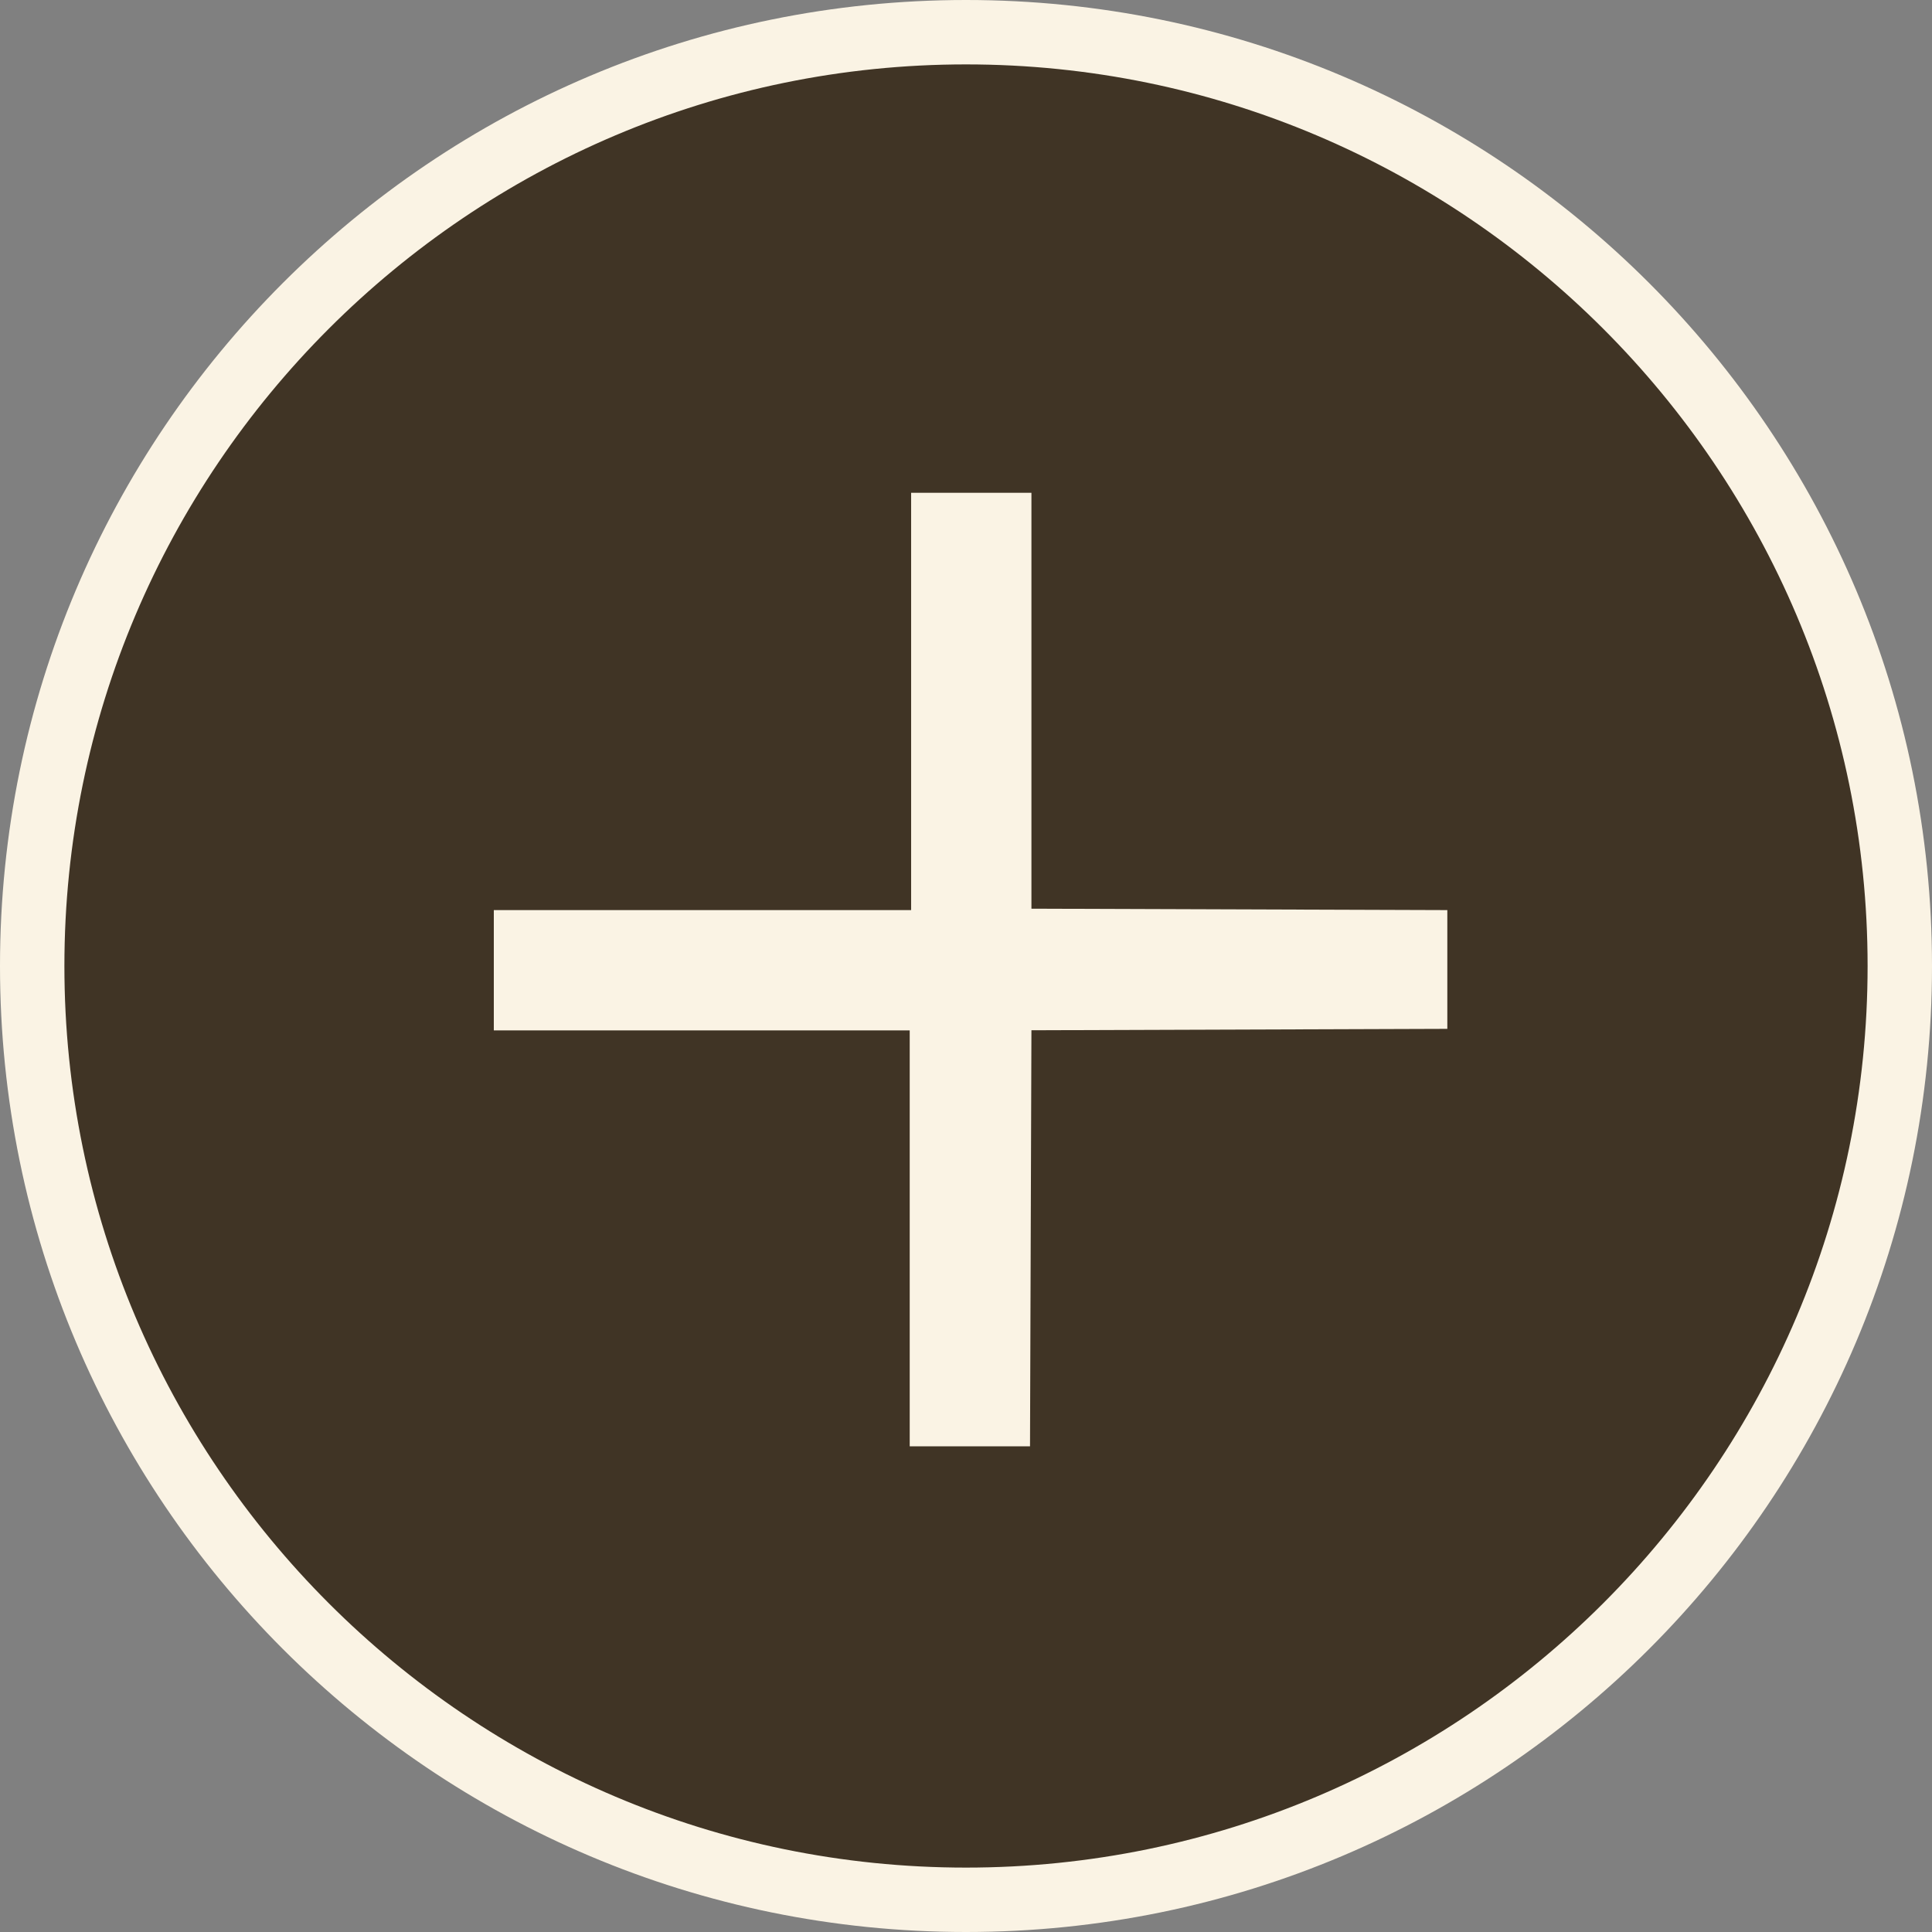
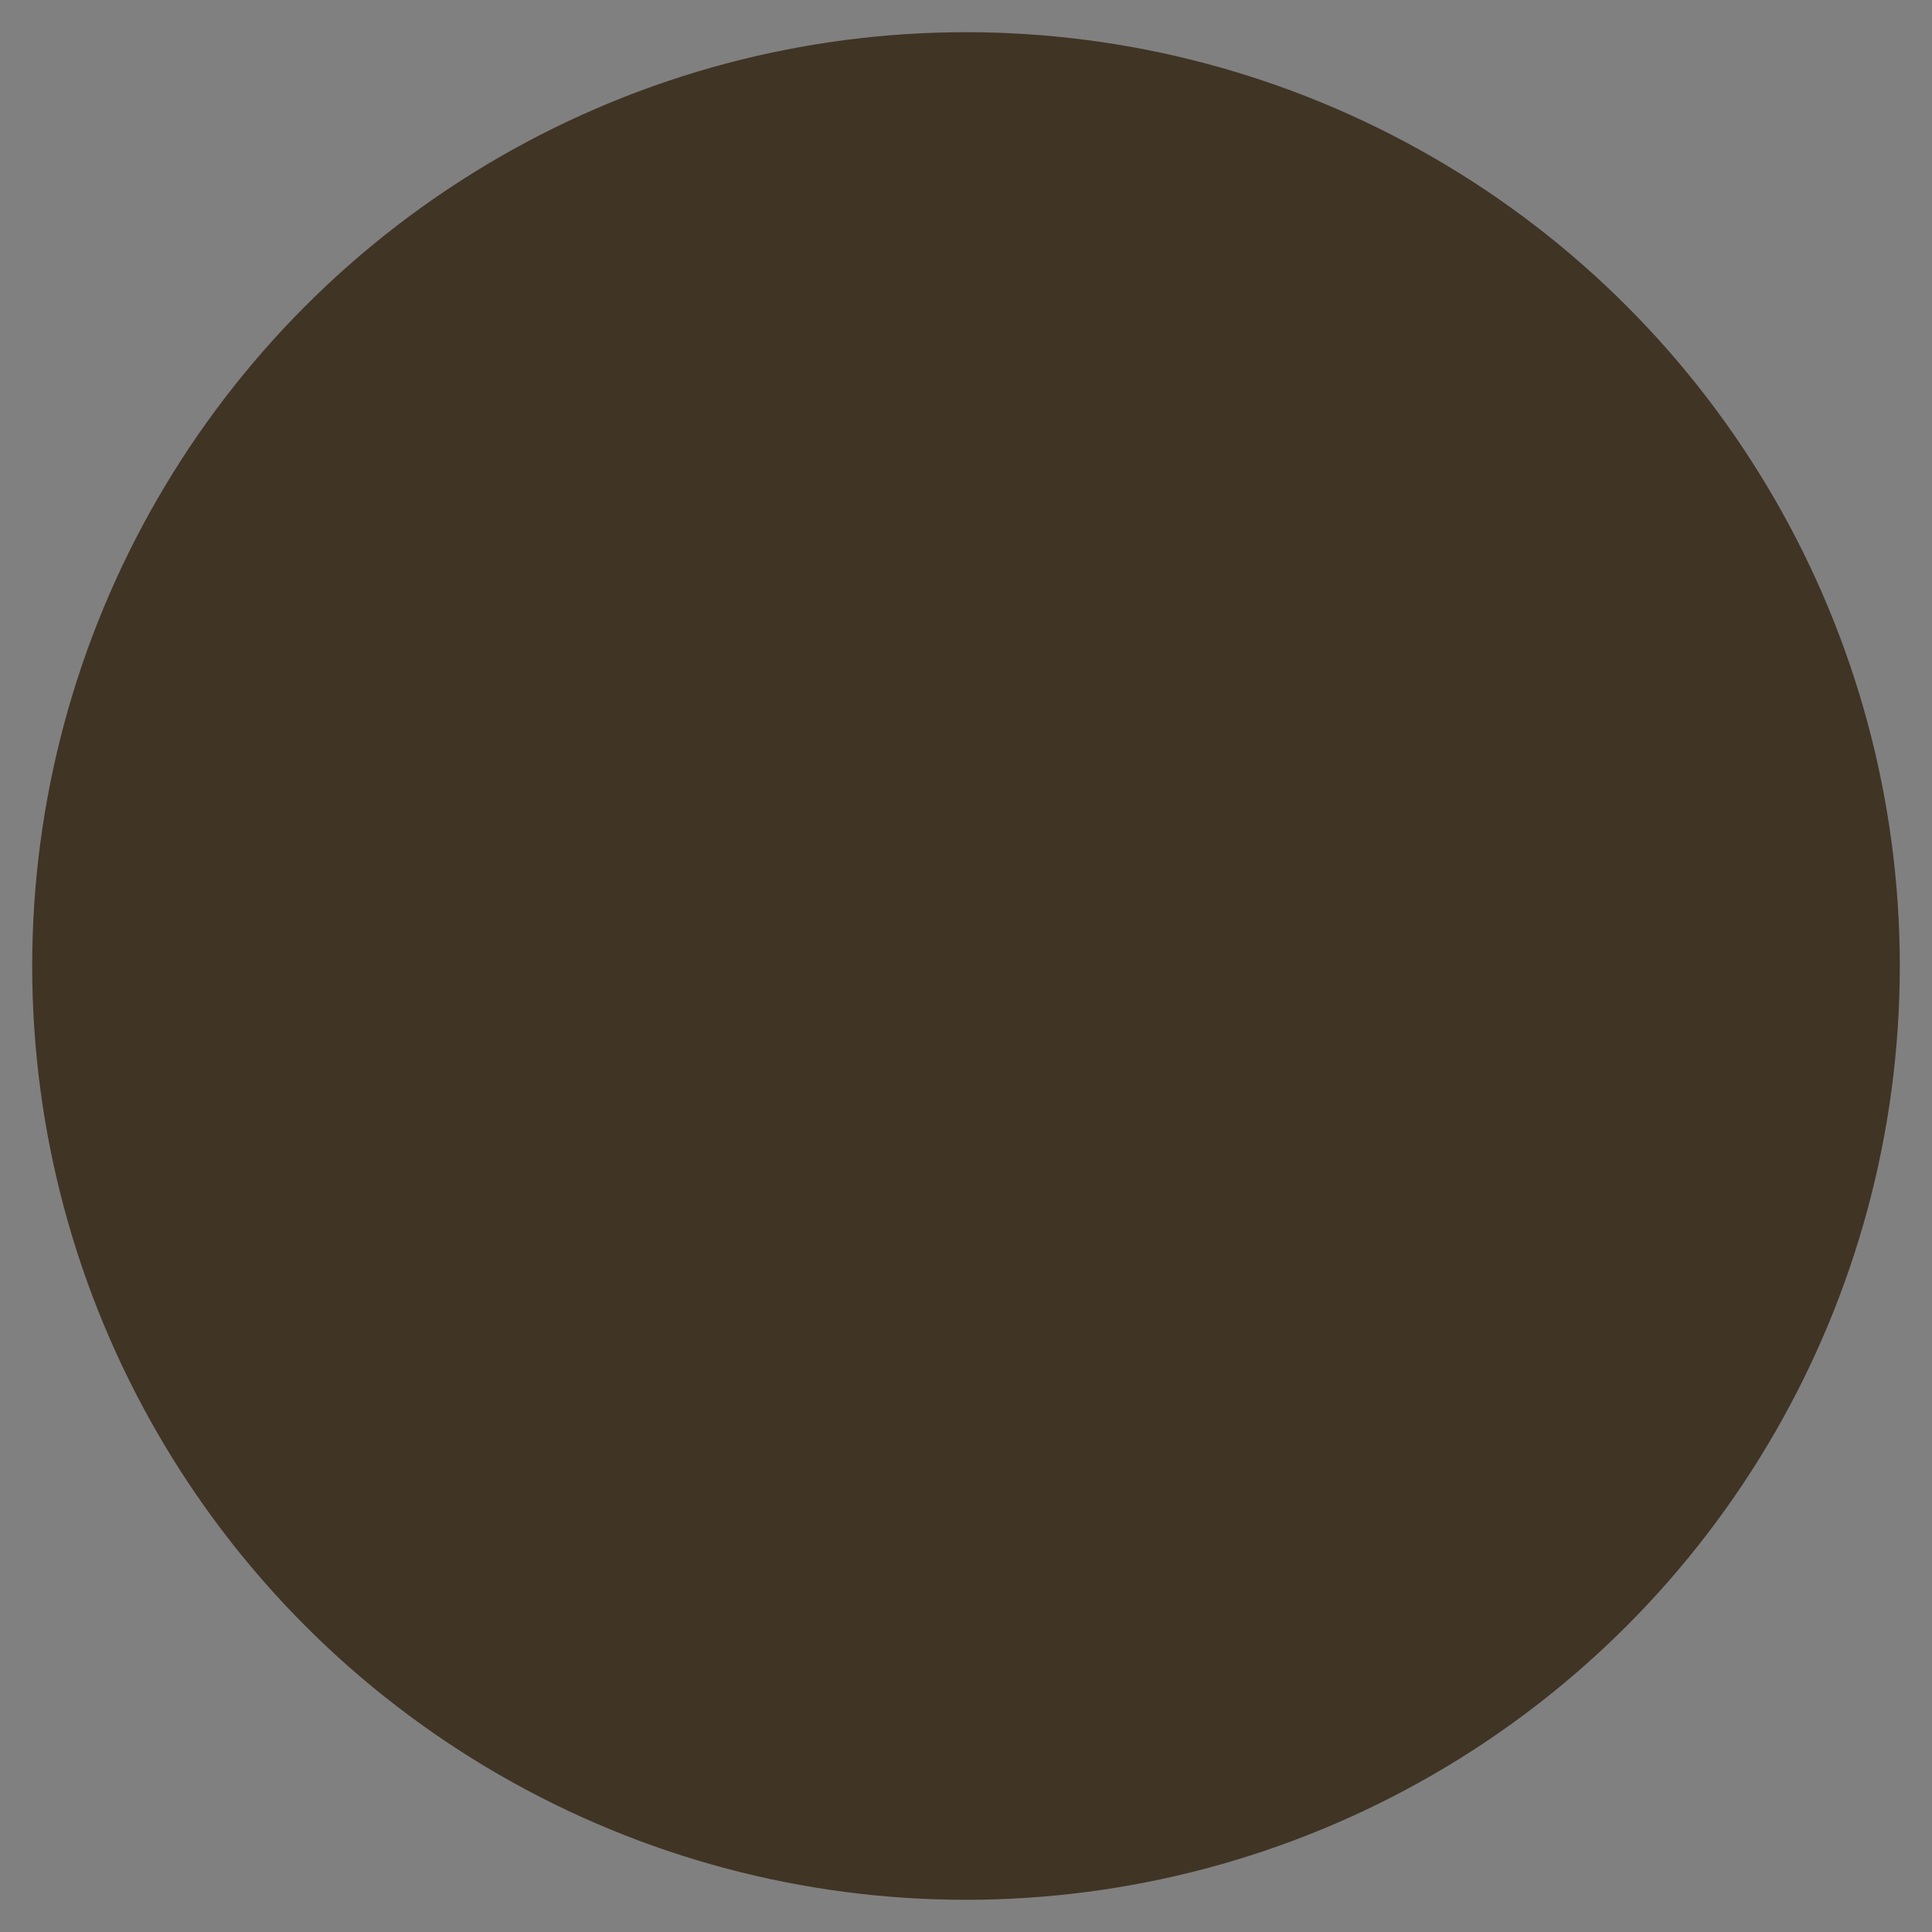
<svg xmlns="http://www.w3.org/2000/svg" id="_レイヤー_2" data-name="レイヤー 2" width="15" height="15" viewBox="0 0 15 15">
  <rect x="0" y="0" width="15" height="15" fill="#808080" stroke="none" />
  <defs>
    <style>
      .cls-1 {
        fill: #403425;
      }

      .cls-2 {
        fill: #faf3e4;
      }
    </style>
  </defs>
  <g id="contents">
    <g>
      <g>
        <circle class="cls-1" cx="7.5" cy="7.5" r="7.25" />
-         <path class="cls-2" d="M7.5.5c3.86,0,7,3.14,7,7s-3.14,7-7,7S.5,11.36.5,7.5,3.64.5,7.5.5M7.5,0C3.357,0,0,3.358,0,7.5s3.357,7.5,7.5,7.5c4.142,0,7.5-3.358,7.5-7.5S11.642,0,7.5,0h0Z" />
      </g>
-       <path class="cls-2" d="M7.997,11.229h-.934v-3.229h-3.229v-.934h3.24v-3.24h.934v3.229l3.229.011v.922l-3.229.011-.011,3.229Z" />
    </g>
  </g>
</svg>